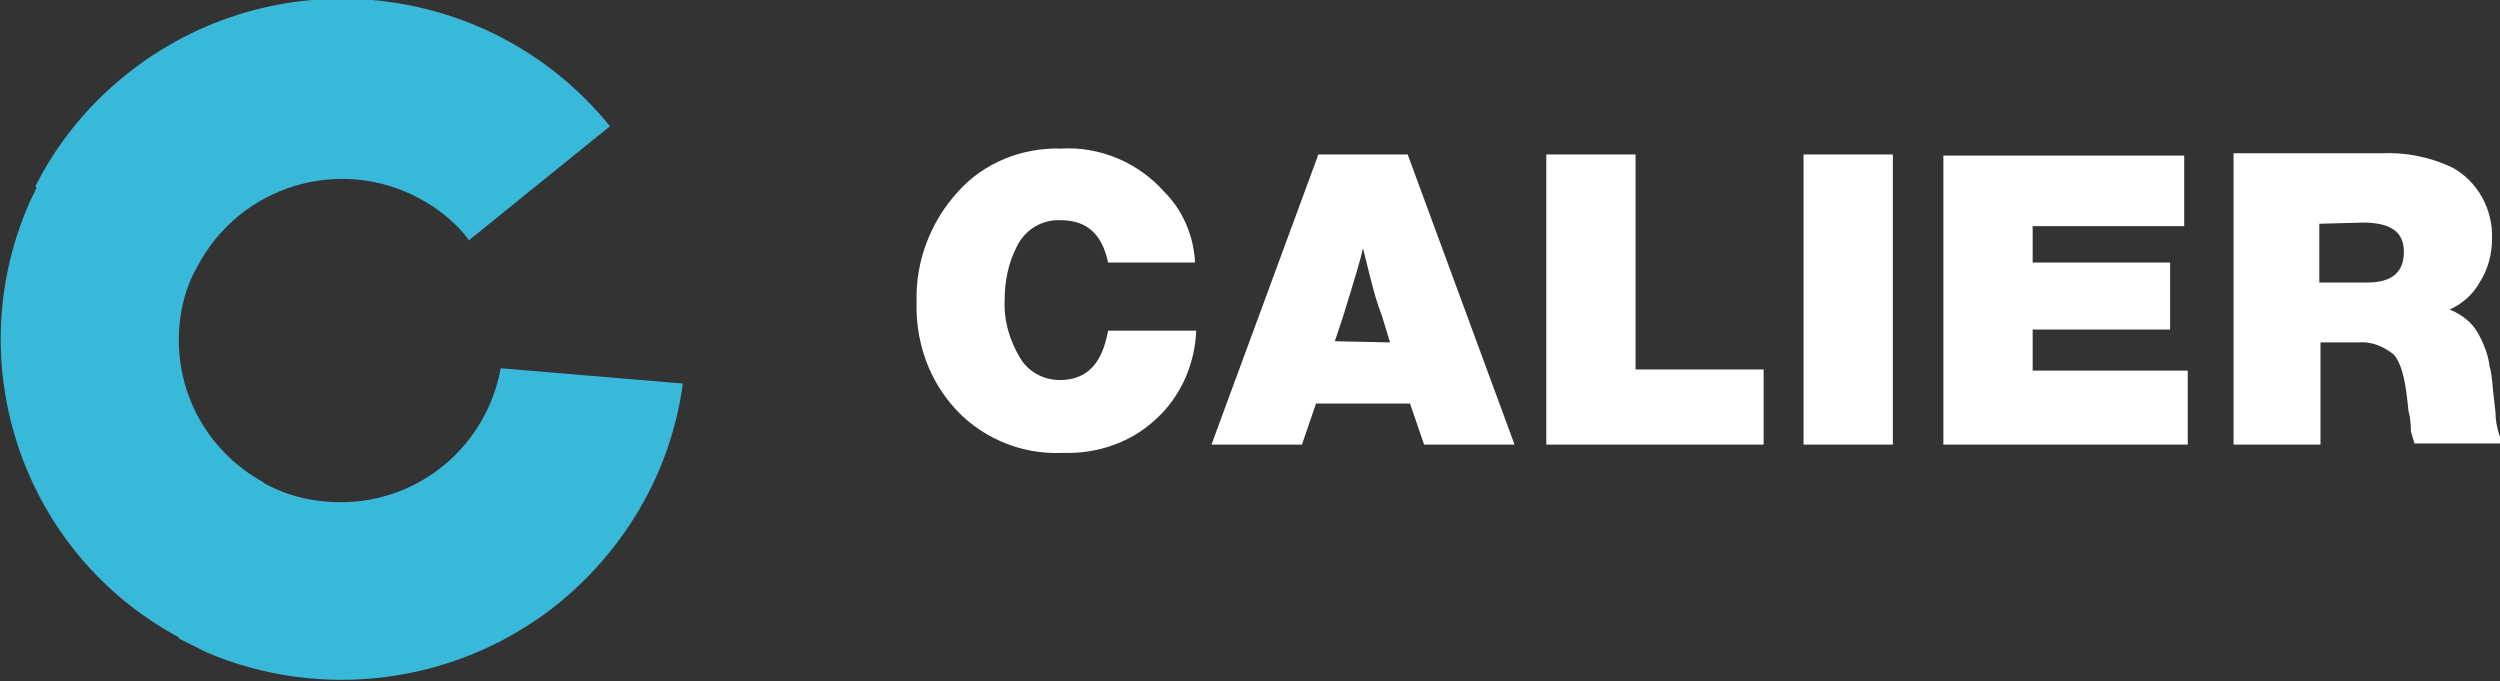
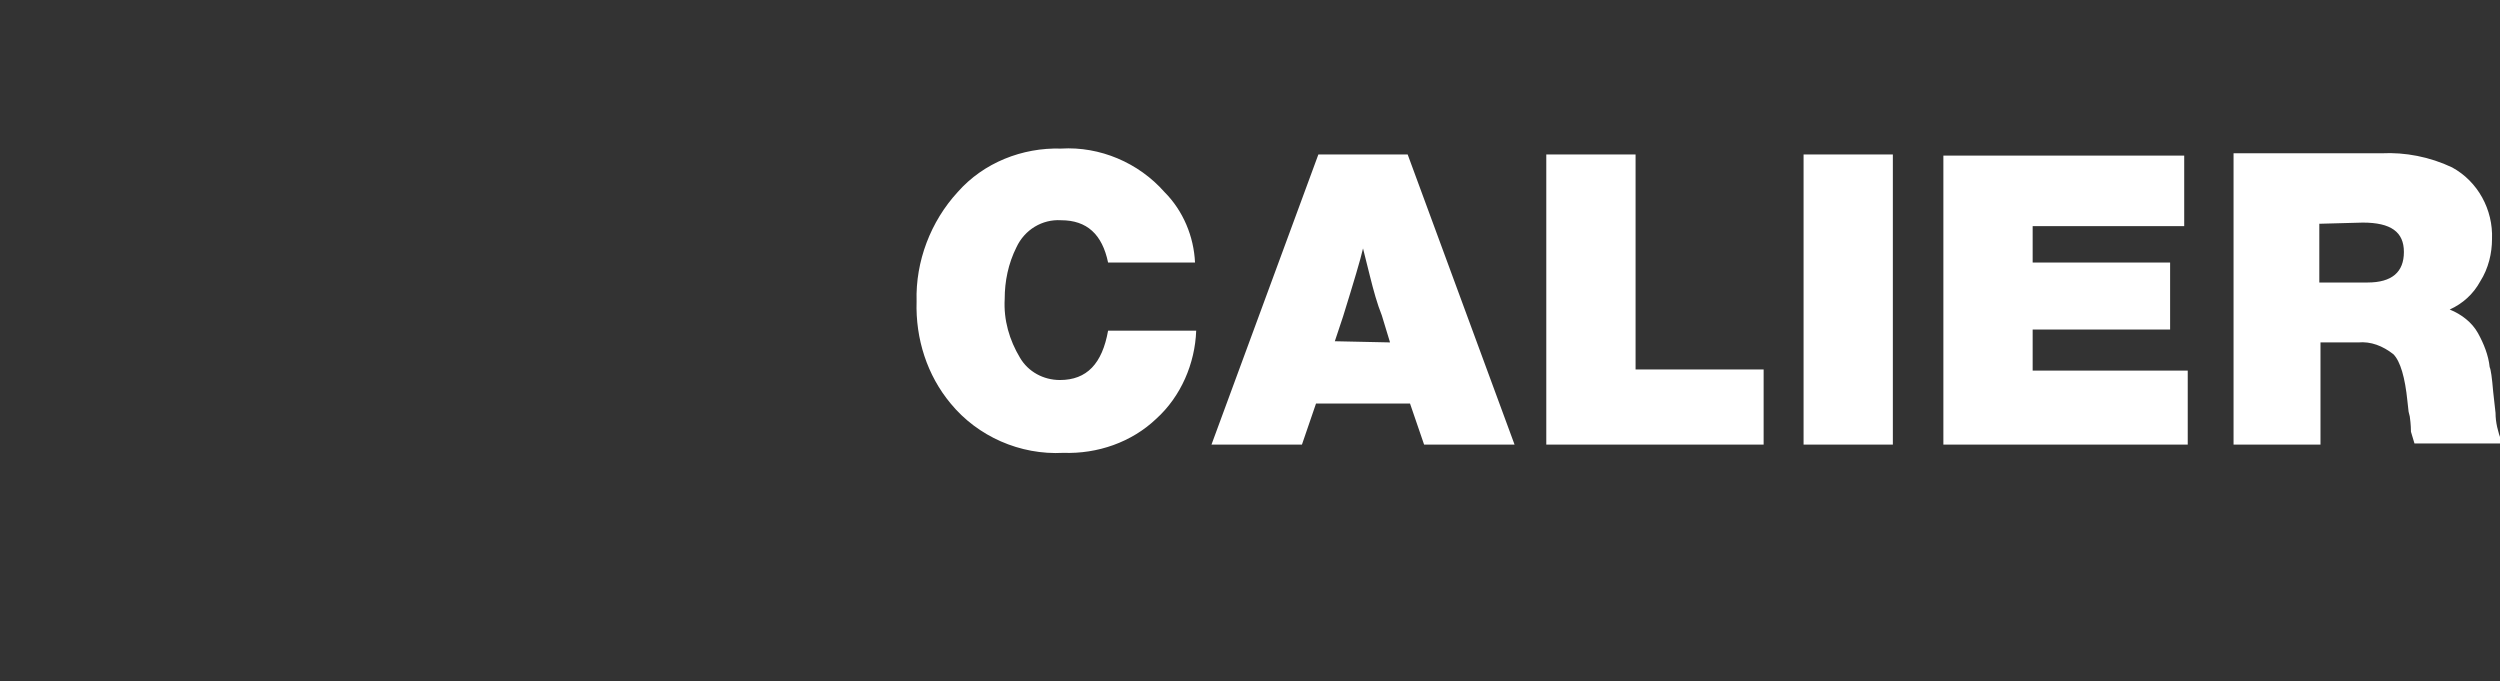
<svg xmlns="http://www.w3.org/2000/svg" version="1.1" id="Capa_1" x="0px" y="0px" viewBox="0 0 212.8 58" style="enable-background:new 0 0 212.8 58;" xml:space="preserve">
  <rect x="0" y="0" width="212.8" height="58" fill="#333333" stroke="none" />
  <style type="text/css">
	.st0{fill:#39B9D9;}
	.st1{fill:#FFFFFF;}
</style>
  <g id="logo-footer" transform="translate(-60.98 -77.953)">
-     <path id="Trazado_1" class="st0" d="M103.6,109.3c-1.2,6.6-6.9,11.4-13.6,11.4c-2.3,0-4.5-0.5-6.5-1.6c0,0-0.1,0-0.1-0.1l0,0   c-4.4-2.4-7.2-7-7.2-12.1c0-2.2,0.5-4.4,1.6-6.3c3.6-6.8,12-9.4,18.8-5.8c1.7,0.9,3.2,2.1,4.3,3.6l12-9.7   c-10.2-12.6-28.7-14.5-41.3-4.3c-3.2,2.6-5.8,5.8-7.6,9.4l0.1,0.1c-0.2,0.5-0.5,1-0.7,1.5c-5.9,13.7-0.4,29.7,12.8,36.8l0.1,0.1   l-0.1-0.1l0,0.1c0.8,0.4,1.6,0.8,2.4,1.2c9.7,4.1,20.9,2.7,29.3-3.7c6.1-4.7,10.2-11.6,11.2-19.2L103.6,109.3z" />
    <path id="Trazado_2" class="st1" d="M262.1,96.9c2.4,0,3.5,0.8,3.5,2.5c0,1.7-1,2.6-3.1,2.6h-4.1v-5L262.1,96.9z M250.9,115.8h7.6   v-8.7h3.2c1.1-0.1,2.1,0.3,3,1c0.6,0.6,1,2,1.2,4l0.1,0.9l0.1,0.4c0.1,0.7,0.1,1.2,0.1,1.3c0.1,0.3,0.2,0.7,0.3,1h7.5l-0.1-0.2   c-0.3-0.8-0.5-1.6-0.5-2.4l-0.1-0.9l-0.1-0.9c-0.1-1.2-0.2-1.9-0.3-2.1c-0.1-1-0.5-2-1-2.9c-0.5-0.9-1.4-1.6-2.4-2   c1.1-0.5,2-1.3,2.6-2.4c0.7-1.1,1-2.4,1-3.6c0.1-2.5-1.2-4.9-3.4-6.1c-1.9-0.9-4-1.3-6-1.2h-12.6V115.8z M226.4,91.1v24.7h20.8   v-6.3H234V106h11.7v-5.7H234v-3.1h12.9v-6H226.4z M214.5,115.8h7.6V91.1h-7.6V115.8z M200.2,109.4V91.1h-7.6v24.7h18.5v-6.4H200.2z    M174.6,107l0.7-2.1c0.9-2.9,1.5-4.9,1.7-5.8c0.3,1.2,0.5,2,0.6,2.4c0.3,1.2,0.6,2.3,1,3.3l0.7,2.3L174.6,107z M173.2,91.1   l-9.1,24.7h7.7l1.2-3.5h8l1.2,3.5h7.7l-9.1-24.7H173.2z M151.2,110.3c-1.4,0-2.7-0.7-3.4-1.9c-0.9-1.5-1.4-3.2-1.3-5   c0-1.5,0.3-3,1-4.4c0.7-1.5,2.2-2.4,3.8-2.3c2.2,0,3.5,1.2,4,3.6h7.4c-0.1-2.2-1-4.4-2.6-6c-2.2-2.5-5.5-3.9-8.8-3.7   c-3.3-0.1-6.6,1.2-8.8,3.7c-2.3,2.5-3.6,5.9-3.5,9.3c-0.1,3.2,0.9,6.3,2.9,8.7c2.3,2.8,5.9,4.4,9.6,4.2c2.9,0.1,5.8-0.9,7.9-2.9   c2.1-1.9,3.3-4.7,3.4-7.5h-7.5C154.8,108.9,153.5,110.3,151.2,110.3" />
  </g>
</svg>